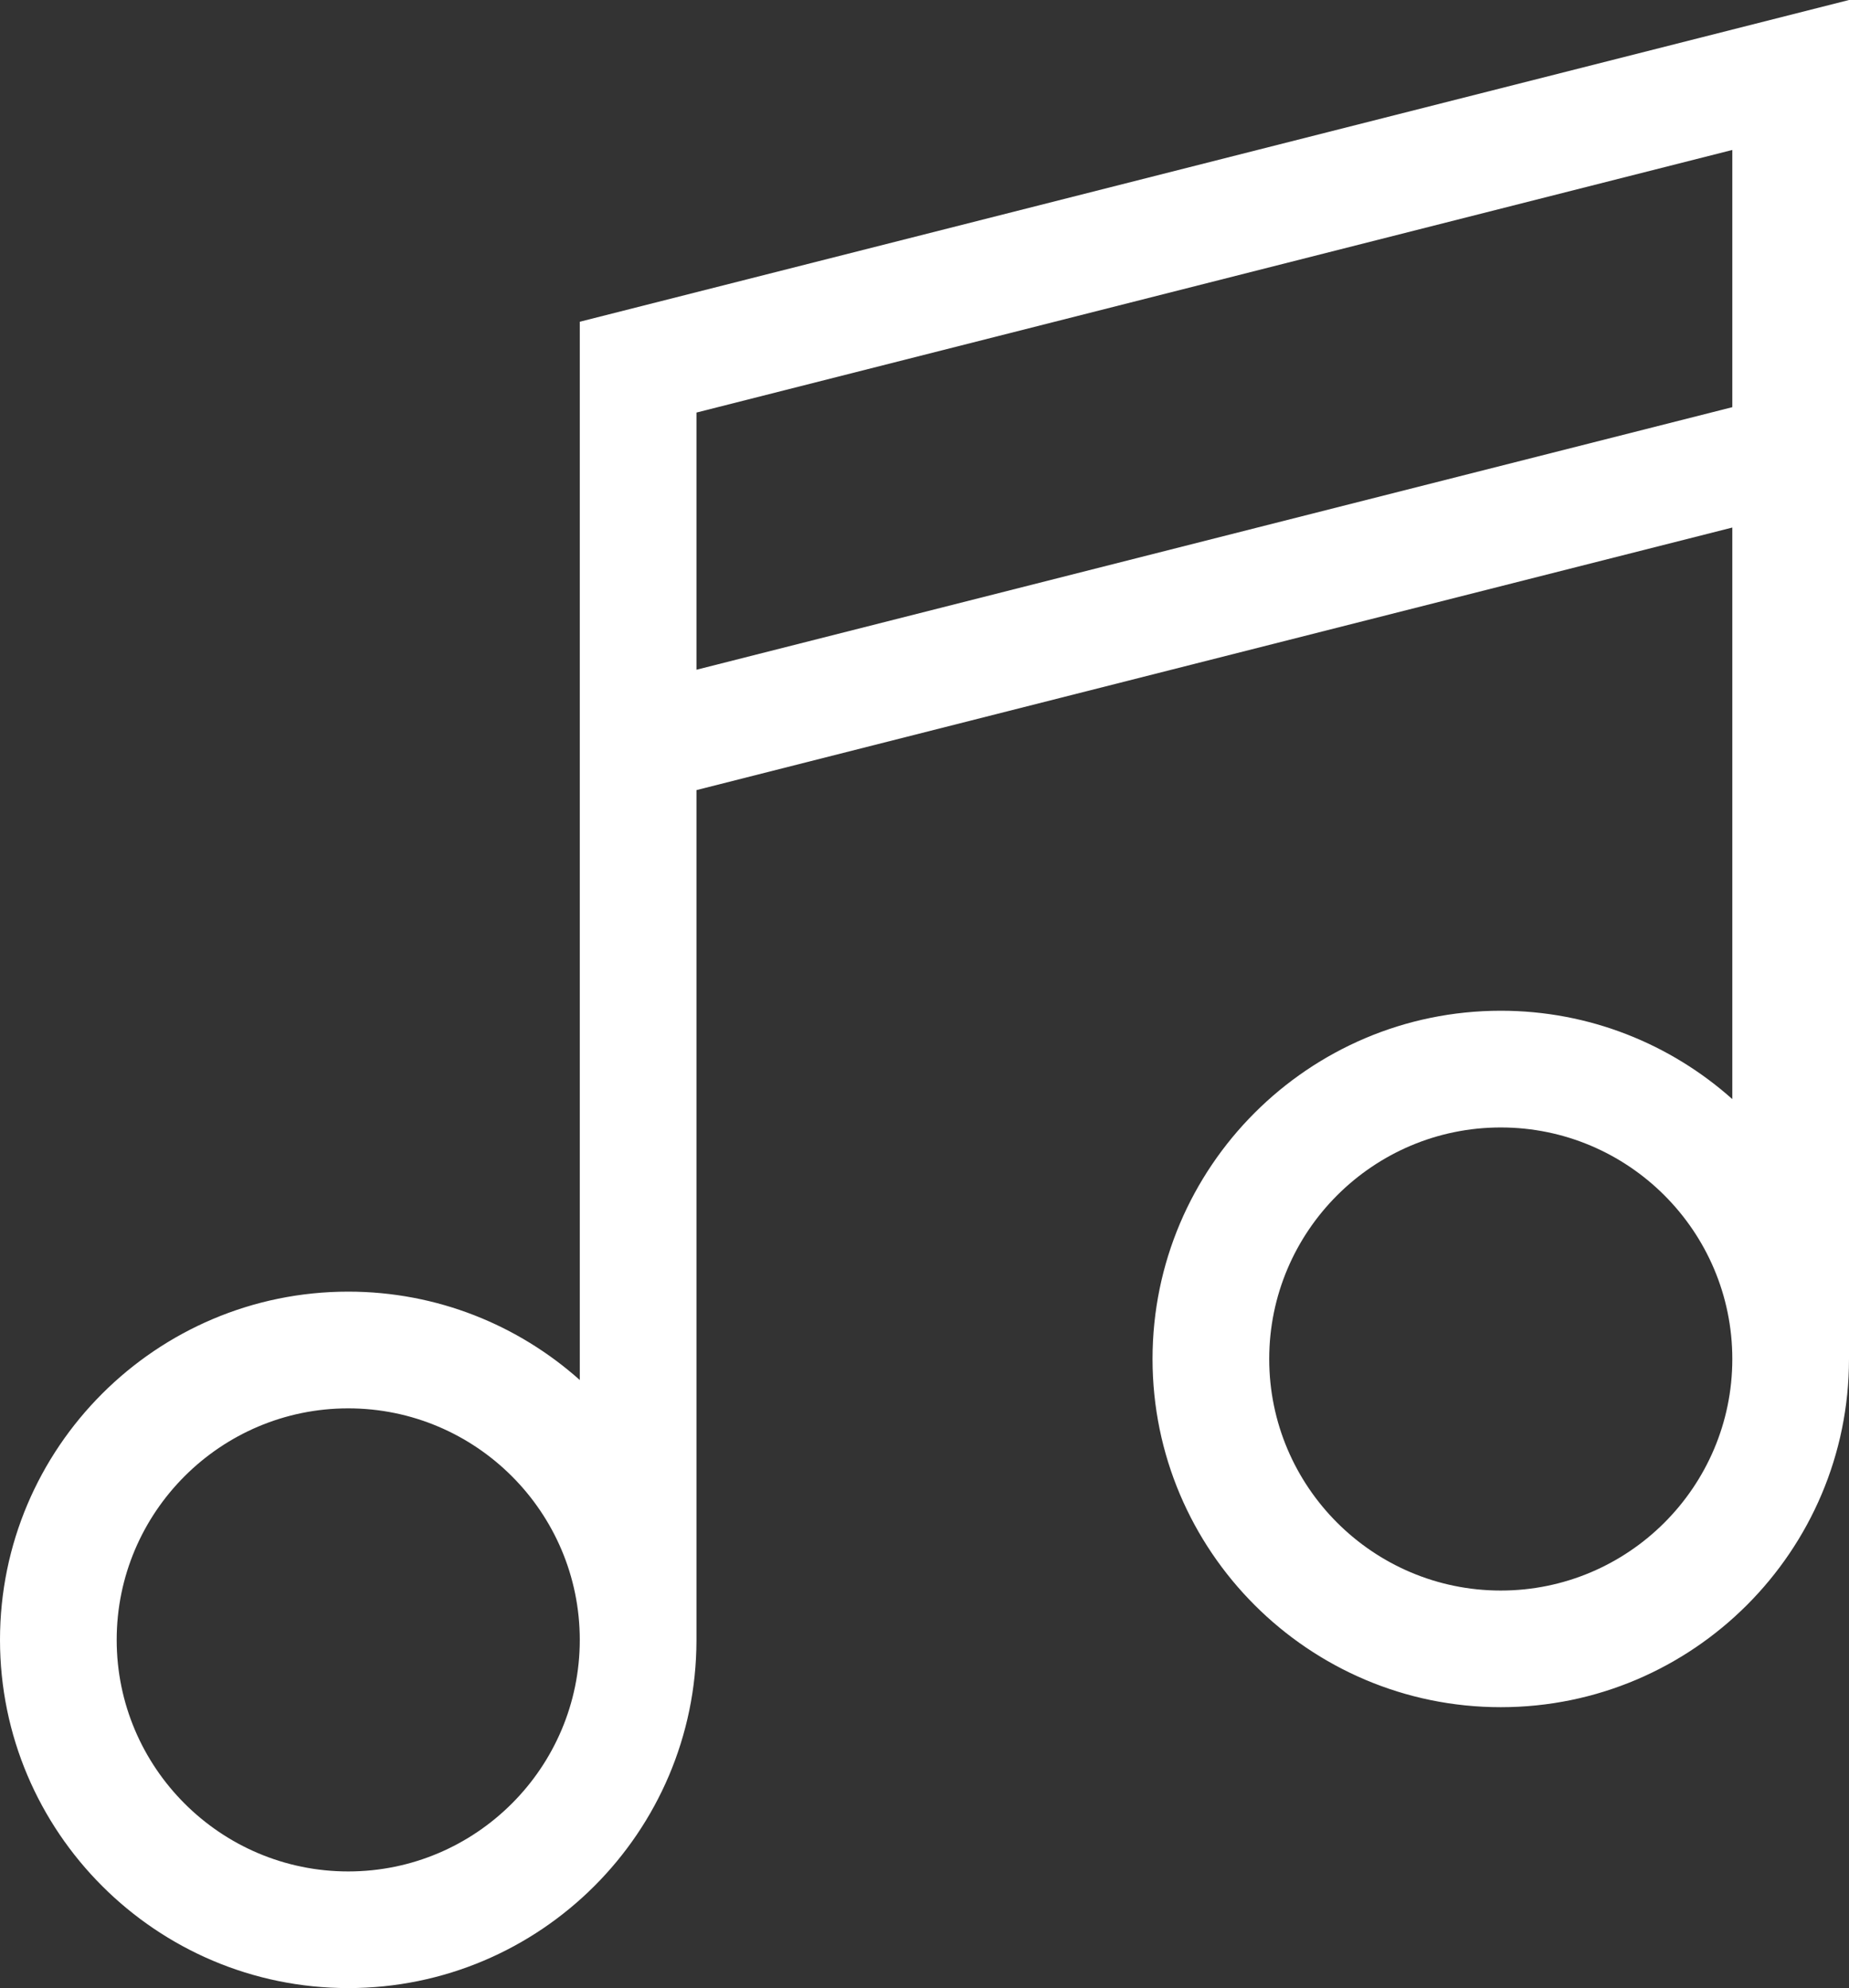
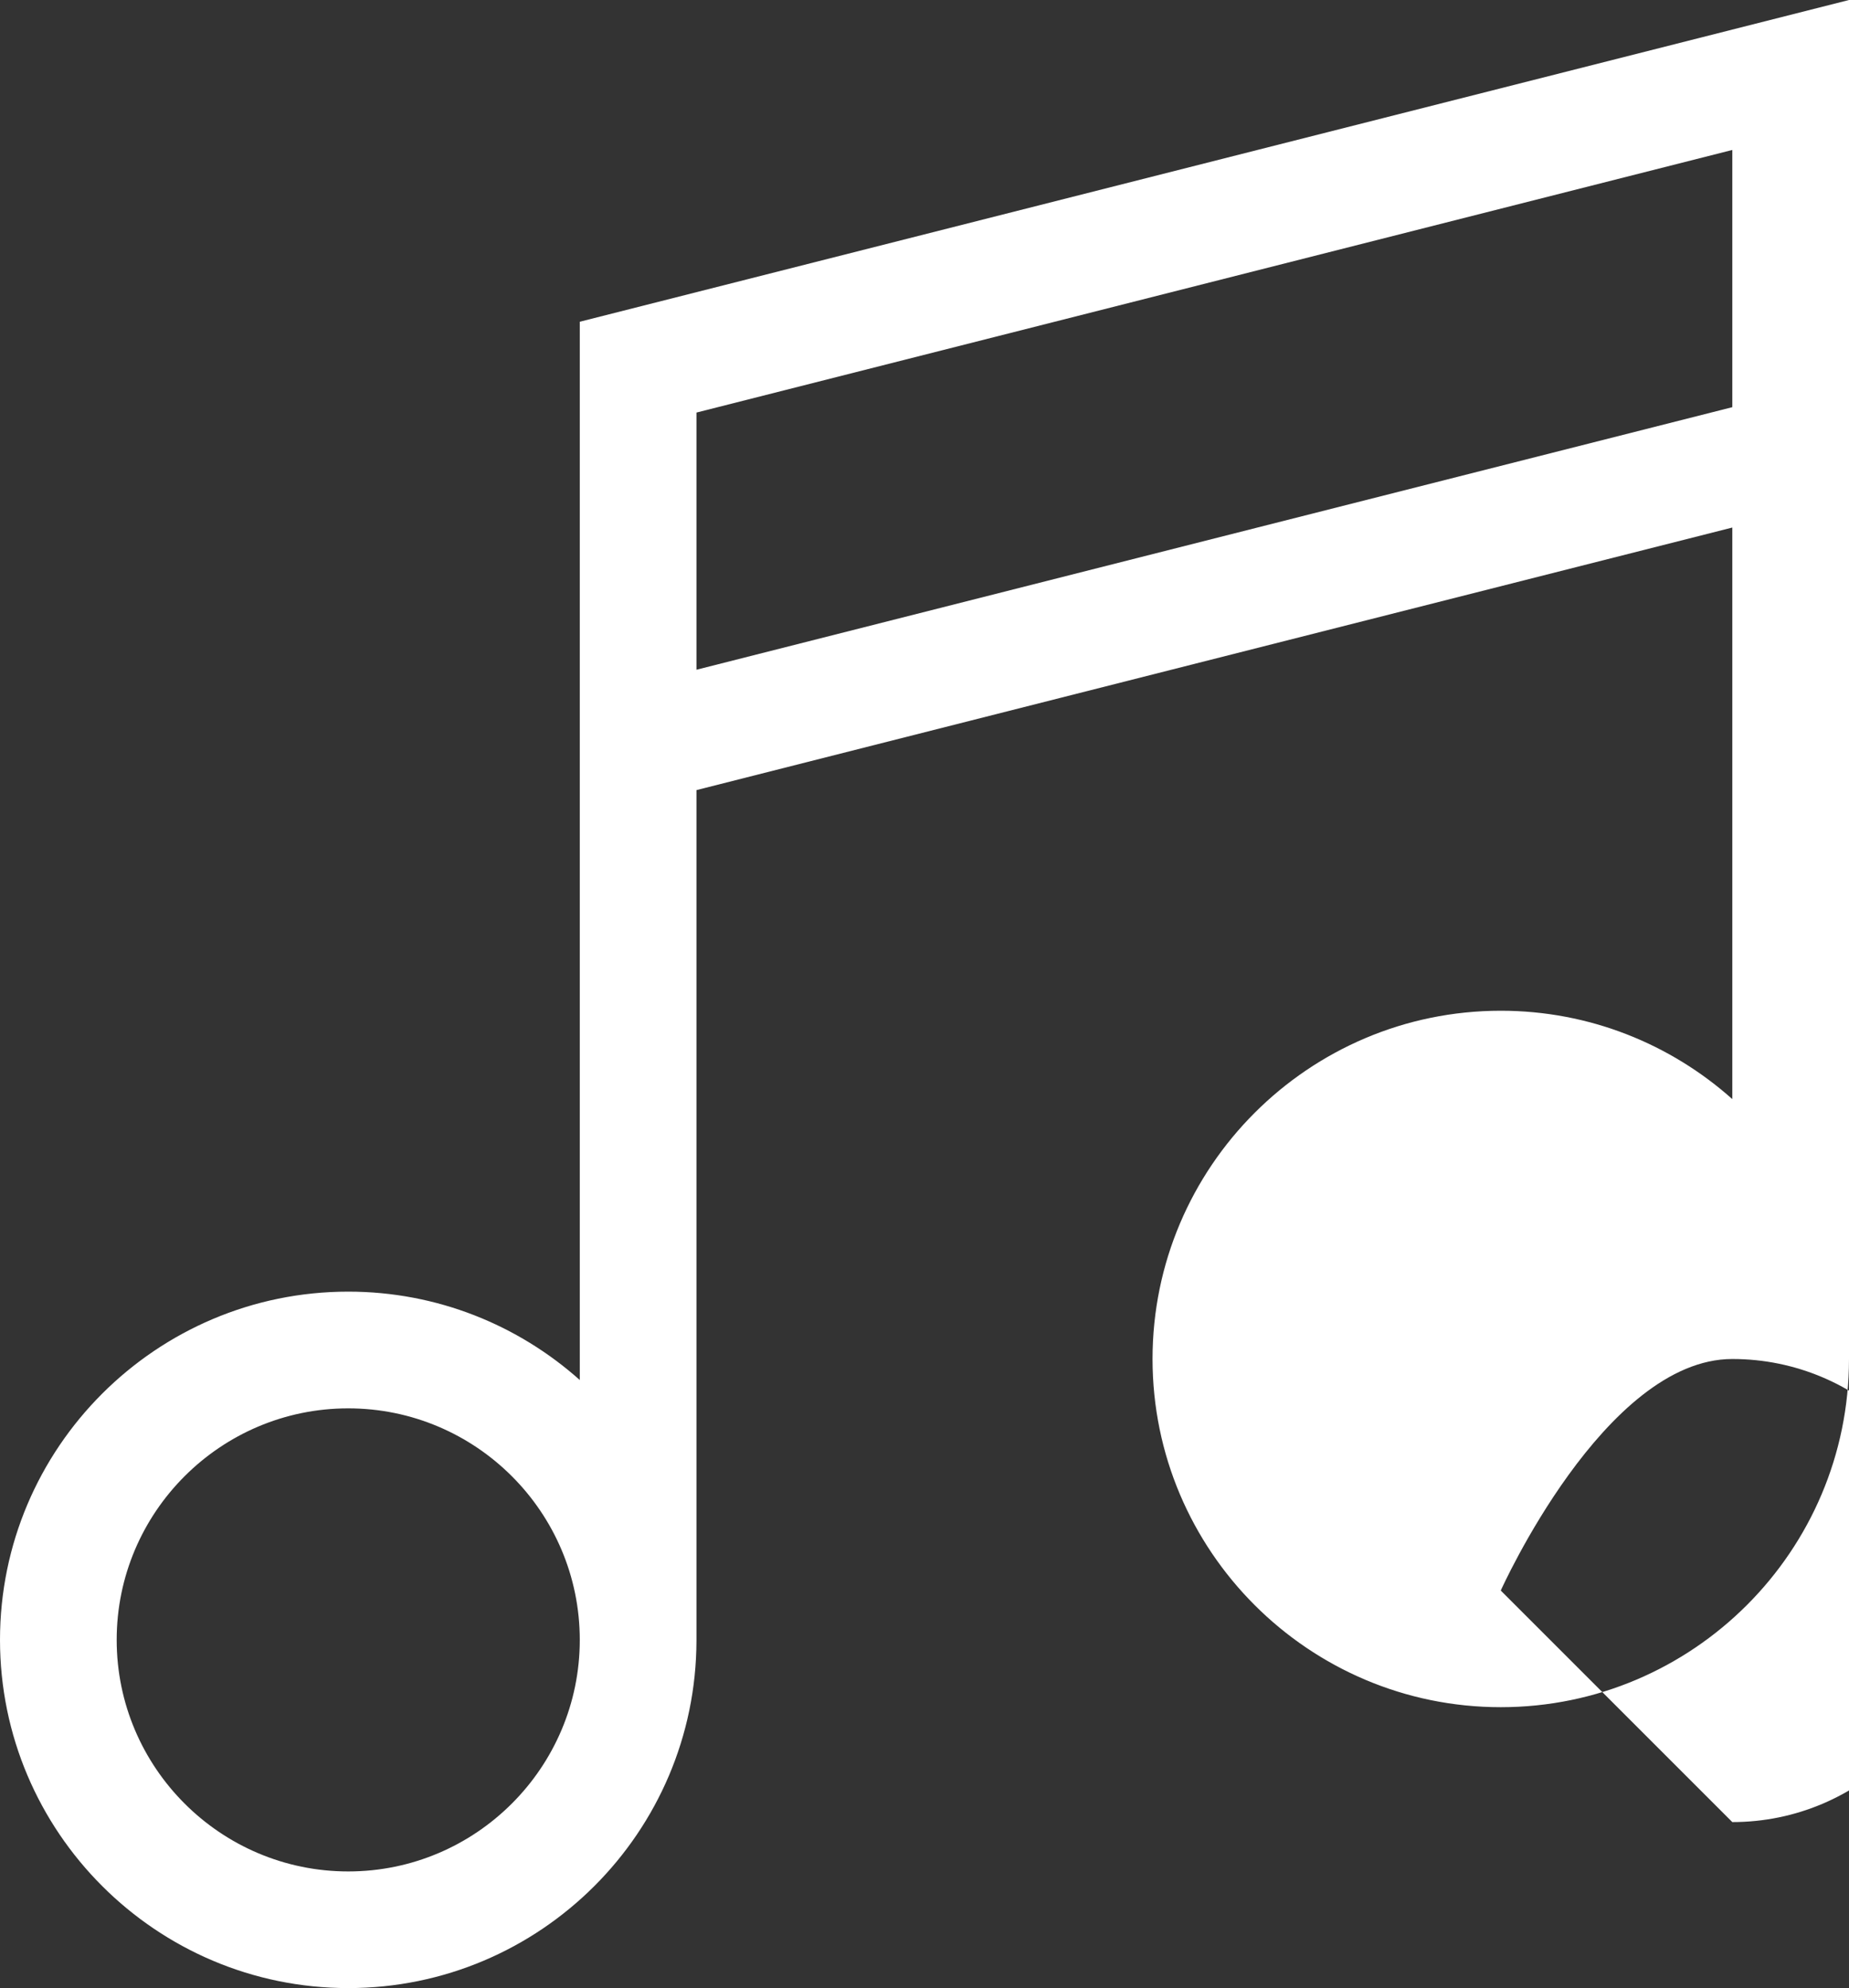
<svg xmlns="http://www.w3.org/2000/svg" id="_Слой_2" data-name="Слой 2" viewBox="0 0 476.17 512">
  <rect x="0" y="0" width="476.17" height="512" fill="#333333" stroke="none" />
  <defs>
    <style> .cls-1 { fill: #fff; stroke-width: 0px; } </style>
  </defs>
  <g id="Layer_1" data-name="Layer 1">
-     <path class="cls-1" d="m149.31,82.86v272.54c-15.86-14.15-36.76-22.76-59.63-22.76-49.45,0-89.68,40.23-89.68,89.68s40.23,89.68,89.68,89.68,89.58-40.13,89.68-89.49h0v-219.03l266.76-67.62v147.2c-15.86-14.15-36.76-22.76-59.63-22.76-49.45,0-89.68,40.23-89.68,89.68s40.23,89.68,89.68,89.68,89.68-40.23,89.68-89.68V0L149.31,82.86Zm-59.63,399.1c-32.88,0-59.63-26.75-59.63-59.63s26.75-59.63,59.63-59.63,59.63,26.75,59.63,59.63c0,32.88-26.75,59.63-59.63,59.63Zm89.68-309.47v-66.24L446.12,38.62v66.24l-266.76,67.62Zm207.13,237.13c-32.88,0-59.63-26.75-59.63-59.63s26.75-59.63,59.63-59.63,59.63,26.75,59.63,59.63-26.75,59.63-59.63,59.63Z" />
+     <path class="cls-1" d="m149.31,82.86v272.54c-15.86-14.15-36.76-22.76-59.63-22.76-49.45,0-89.68,40.23-89.68,89.68s40.23,89.68,89.68,89.68,89.58-40.13,89.68-89.49h0v-219.03l266.76-67.62v147.2c-15.86-14.15-36.76-22.76-59.63-22.76-49.45,0-89.68,40.23-89.68,89.68s40.23,89.68,89.68,89.68,89.68-40.23,89.68-89.68V0L149.31,82.86Zm-59.63,399.1c-32.88,0-59.63-26.75-59.63-59.63s26.75-59.63,59.63-59.63,59.63,26.75,59.63,59.63c0,32.88-26.75,59.63-59.63,59.63Zm89.68-309.47v-66.24L446.12,38.62v66.24l-266.76,67.62Zm207.13,237.13s26.75-59.63,59.63-59.63,59.63,26.75,59.63,59.63-26.75,59.63-59.63,59.63Z" />
  </g>
</svg>